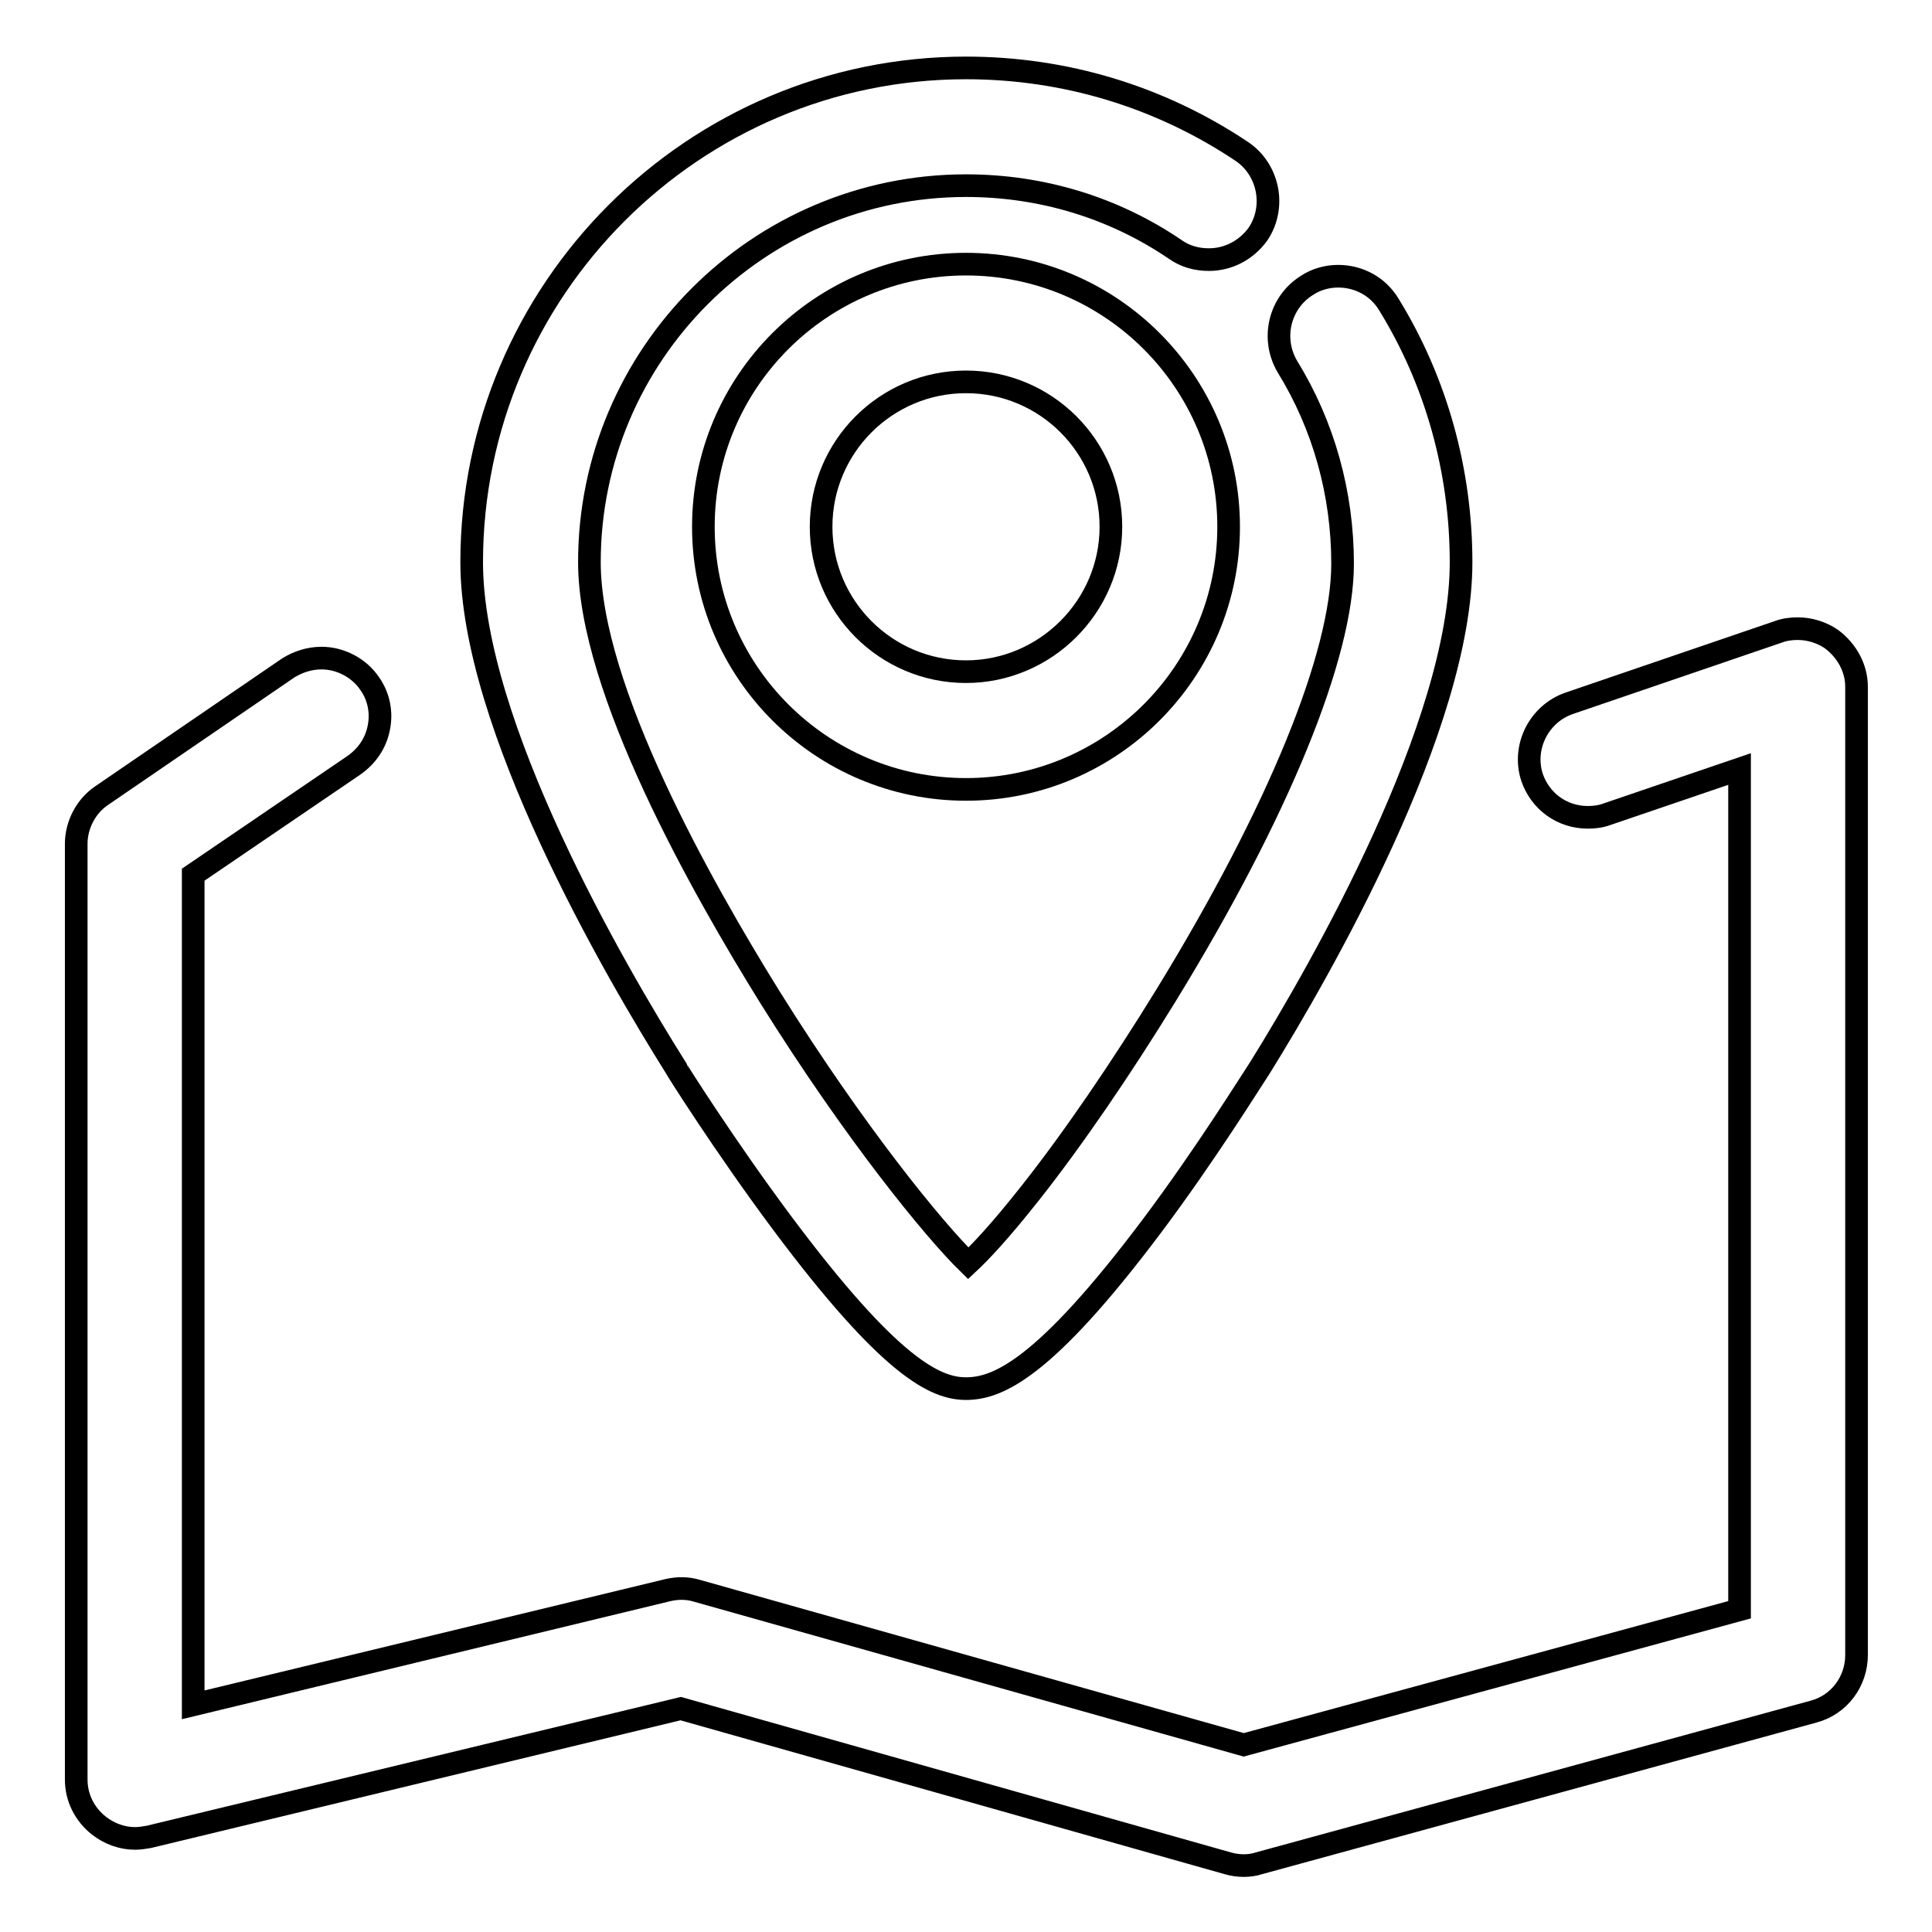
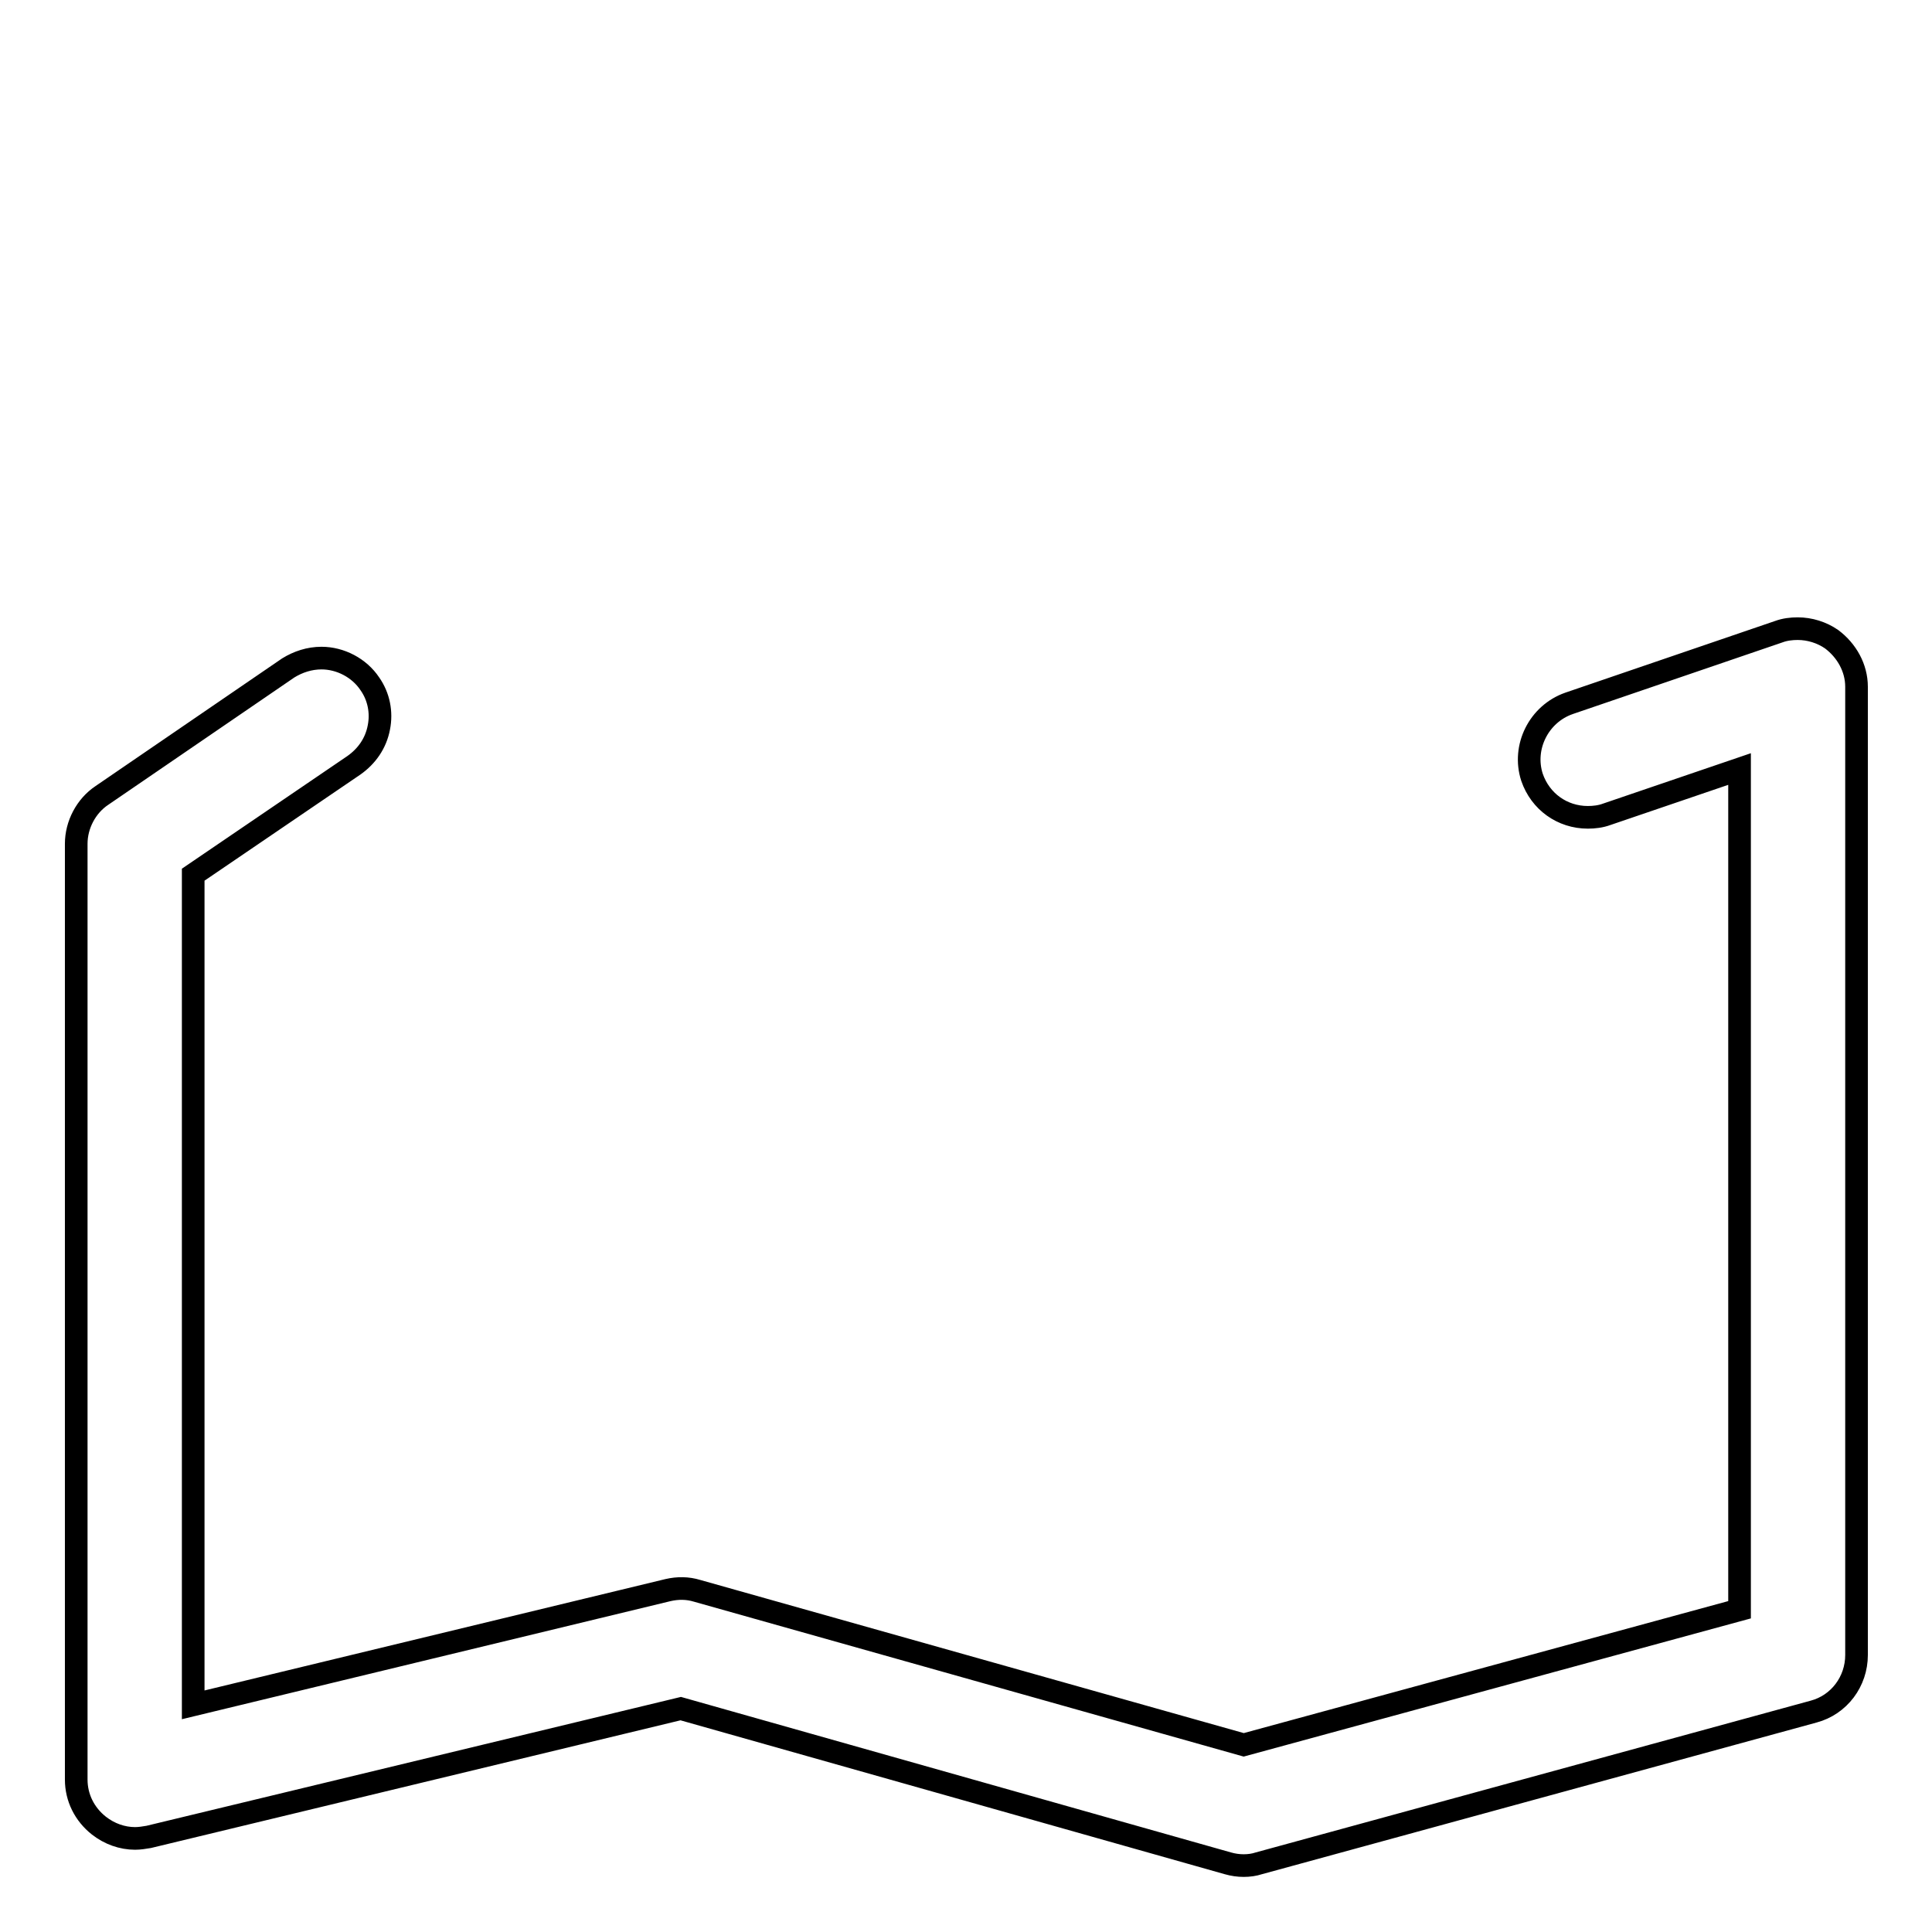
<svg xmlns="http://www.w3.org/2000/svg" version="1.1" x="0px" y="0px" viewBox="0 0 256 256" enable-background="new 0 0 256 256" xml:space="preserve">
  <g>
    <g>
-       <path stroke-width="3" fill-opacity="0" stroke="#000000" d="M103.6,162c14.4,19.3,20.4,22,24.4,22c4.2,0,10.4-2.6,24.6-21.5c7.2-9.6,13.2-19.3,14.4-21.1c8-12.9,26.6-45.3,26.6-66.9c0-12.1-3.3-24-9.6-34.2c-1.4-2.3-3.9-3.7-6.7-3.7c-1.4,0-2.9,0.4-4.1,1.2c-3.7,2.3-4.8,7.1-2.6,10.8c4.8,7.8,7.3,16.8,7.3,26.1c0,12.1-8.5,32.9-23.4,57.2c-5.9,9.6-12.3,19-18,26.2c-4.1,5.2-6.7,7.9-8.2,9.3c-4.5-4.4-15-17.2-26.3-35.3C93,117.6,78.1,91.3,78.1,74.5c0-27.5,22.4-49.9,49.9-49.9c10,0,19.6,2.9,27.8,8.5c1.3,0.9,2.8,1.3,4.4,1.3c2.6,0,5-1.3,6.5-3.4c2.4-3.6,1.4-8.5-2.1-10.9C153.7,12.8,141.1,9,128,9C91.9,9,62.5,38.4,62.5,74.5c0,21.5,18.9,54,27,66.9C89.5,141.5,96,151.8,103.6,162z" />
-       <path stroke-width="3" fill-opacity="0" stroke="#000000" d="M128,35c-19.2,0-34.8,15.6-34.8,34.8c0,19.2,15.6,34.8,34.8,34.8c19.2,0,34.8-15.6,34.8-34.8C162.8,50.6,147.2,35,128,35z M128,89c-10.6,0-19.2-8.6-19.2-19.2c0-10.6,8.6-19.2,19.2-19.2c10.6,0,19.2,8.6,19.2,19.2C147.2,80.4,138.5,89,128,89z" />
      <path stroke-width="3" fill-opacity="0" stroke="#000000" d="M242.7,84.7c-1.3-0.9-2.9-1.4-4.5-1.4c-0.8,0-1.7,0.1-2.5,0.4l-27.8,9.5c-4,1.4-6.2,5.8-4.9,9.8c1.1,3.2,4,5.3,7.4,5.3c0.8,0,1.7-0.1,2.5-0.4l17.6-6v111.4l-65.7,17.9l-72.4-20.4c-1.3-0.4-2.6-0.4-3.9-0.1l-62.9,15.2v-110l21.3-14.5c1.7-1.2,2.9-2.9,3.3-5c0.4-2,0-4.1-1.2-5.8c-1.4-2.1-3.9-3.4-6.4-3.4c-1.6,0-3.1,0.5-4.4,1.3l-24.7,16.9c-2.1,1.4-3.4,3.9-3.4,6.4v124c0,2.4,1.1,4.6,3,6.1c1.4,1.1,3.1,1.7,4.8,1.7c0.6,0,1.2-0.1,1.8-0.2l70.5-17l72.5,20.5c0.7,0.2,1.4,0.3,2.1,0.3c0.7,0,1.4-0.1,2-0.3l73.5-20.1c3.4-0.9,5.7-4,5.7-7.5V91C246,88.5,244.7,86.2,242.7,84.7z" />
    </g>
  </g>
</svg>